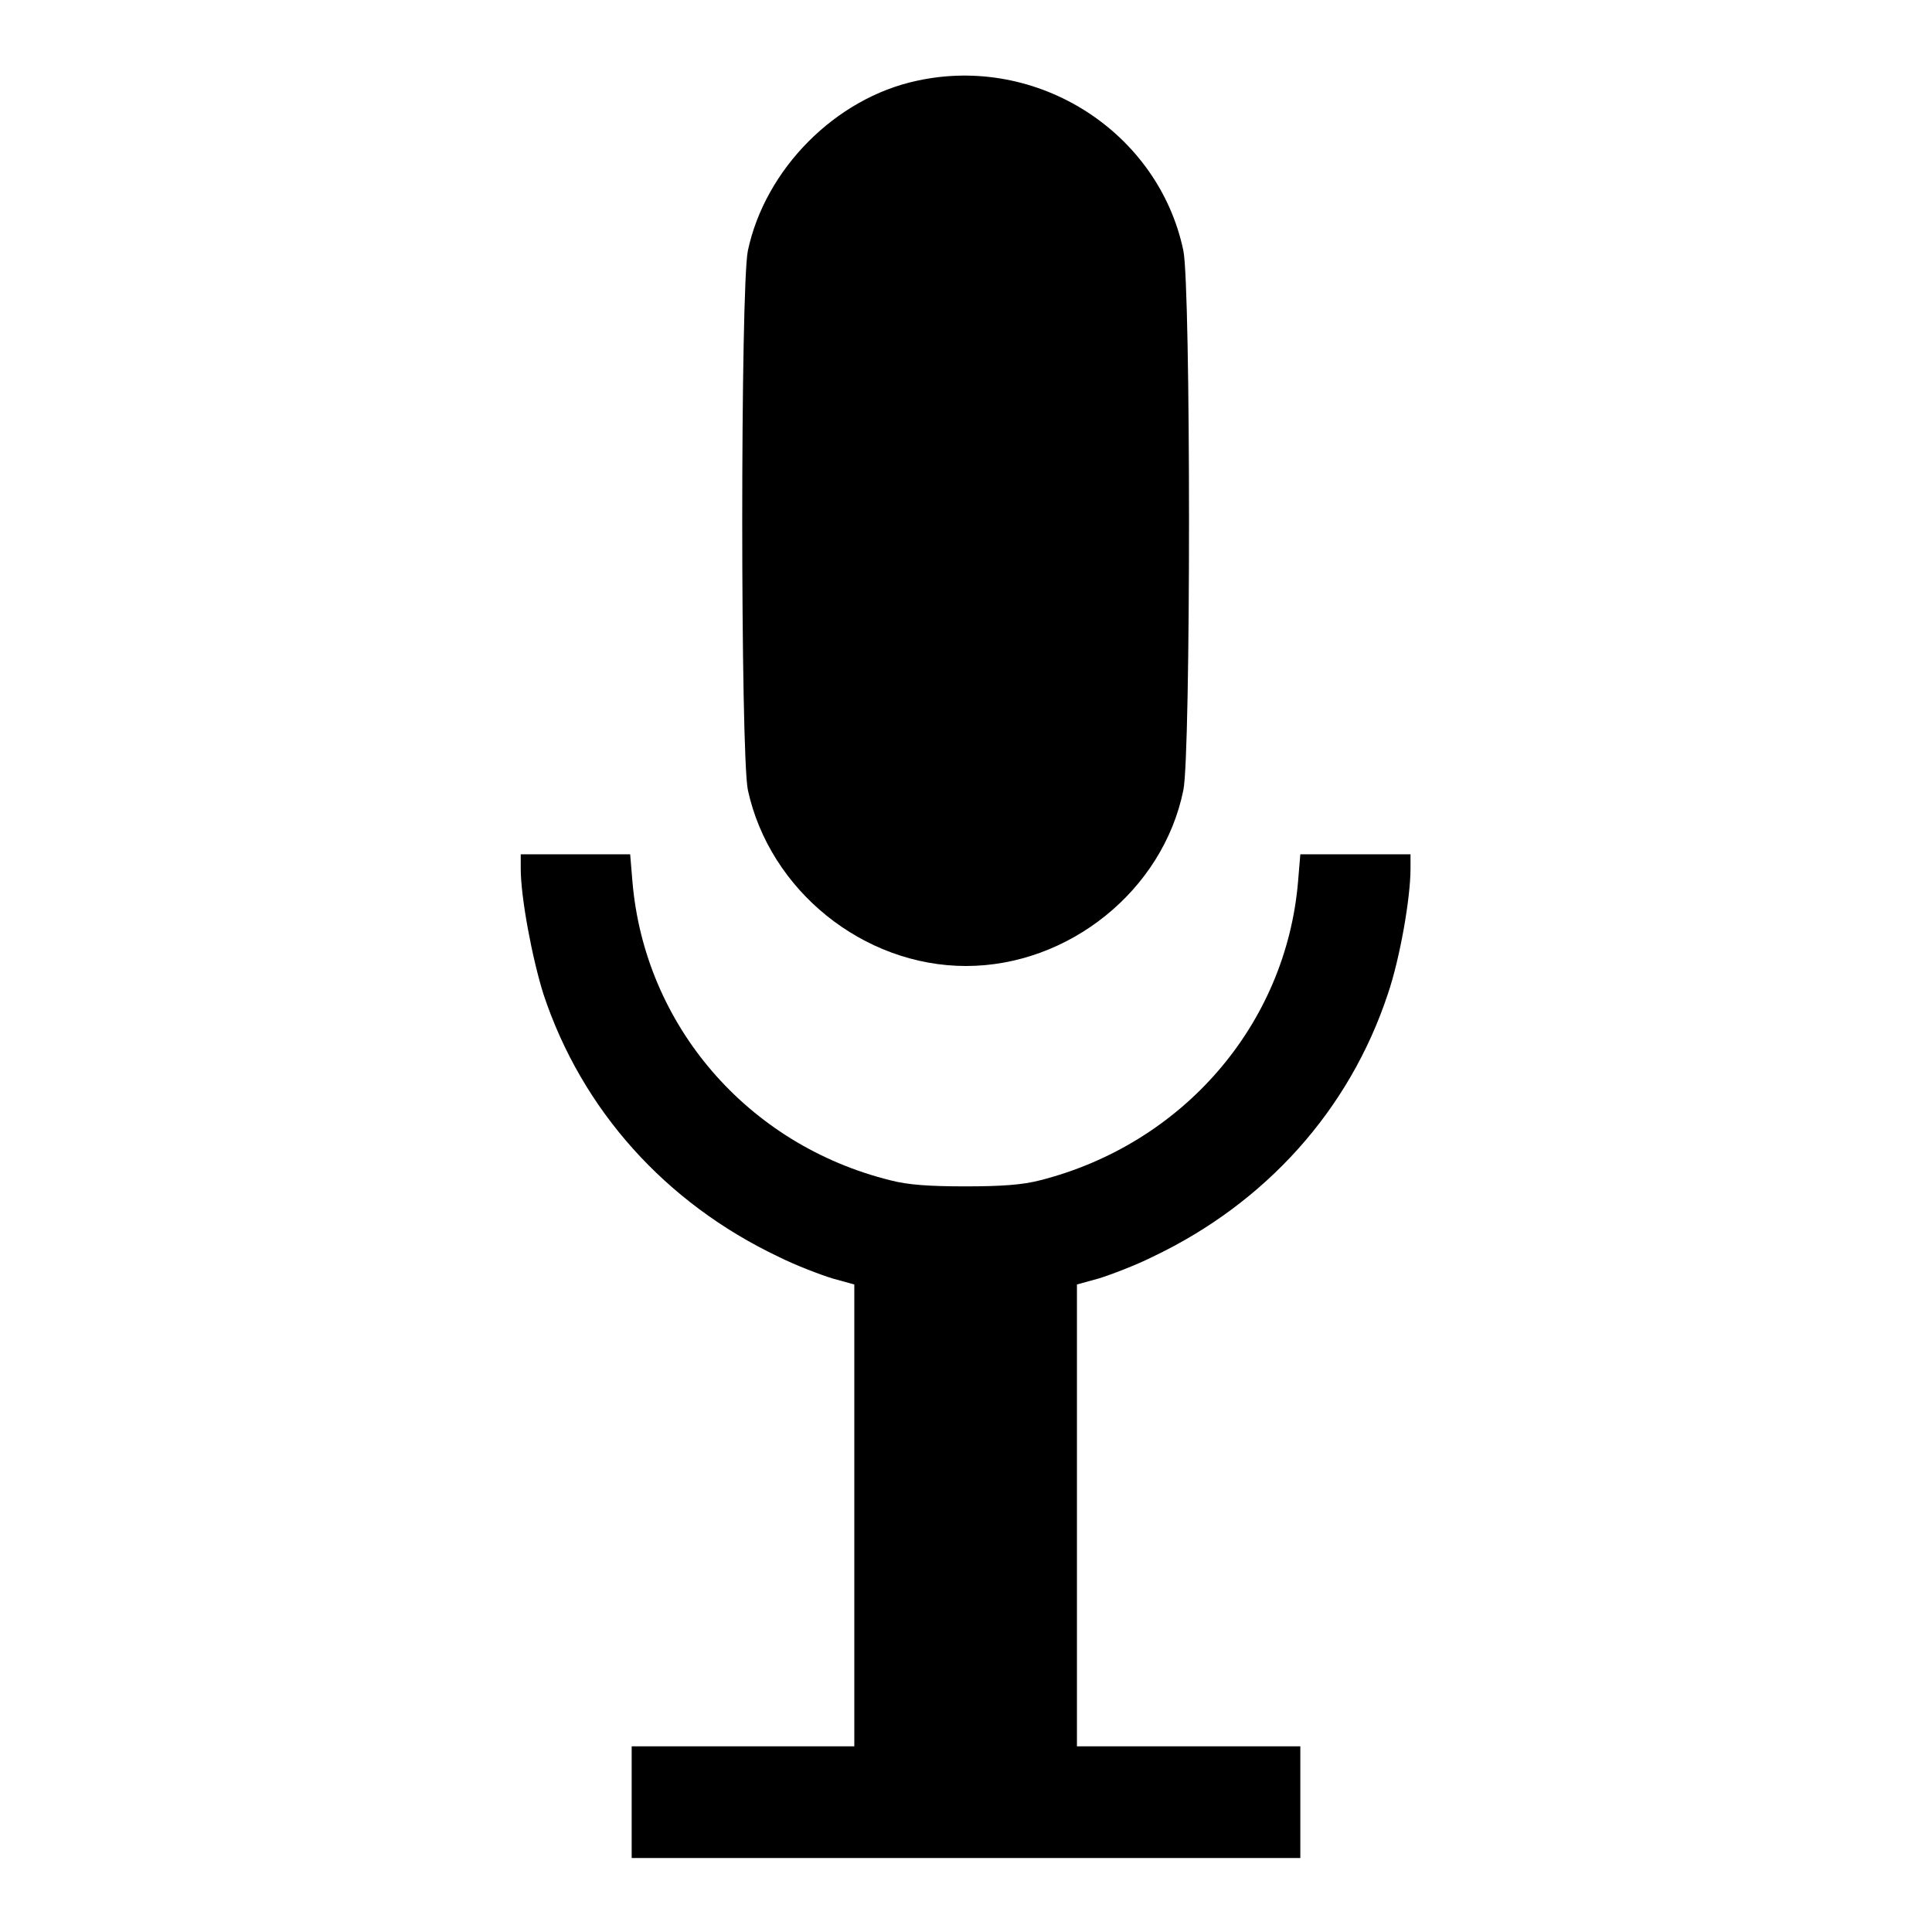
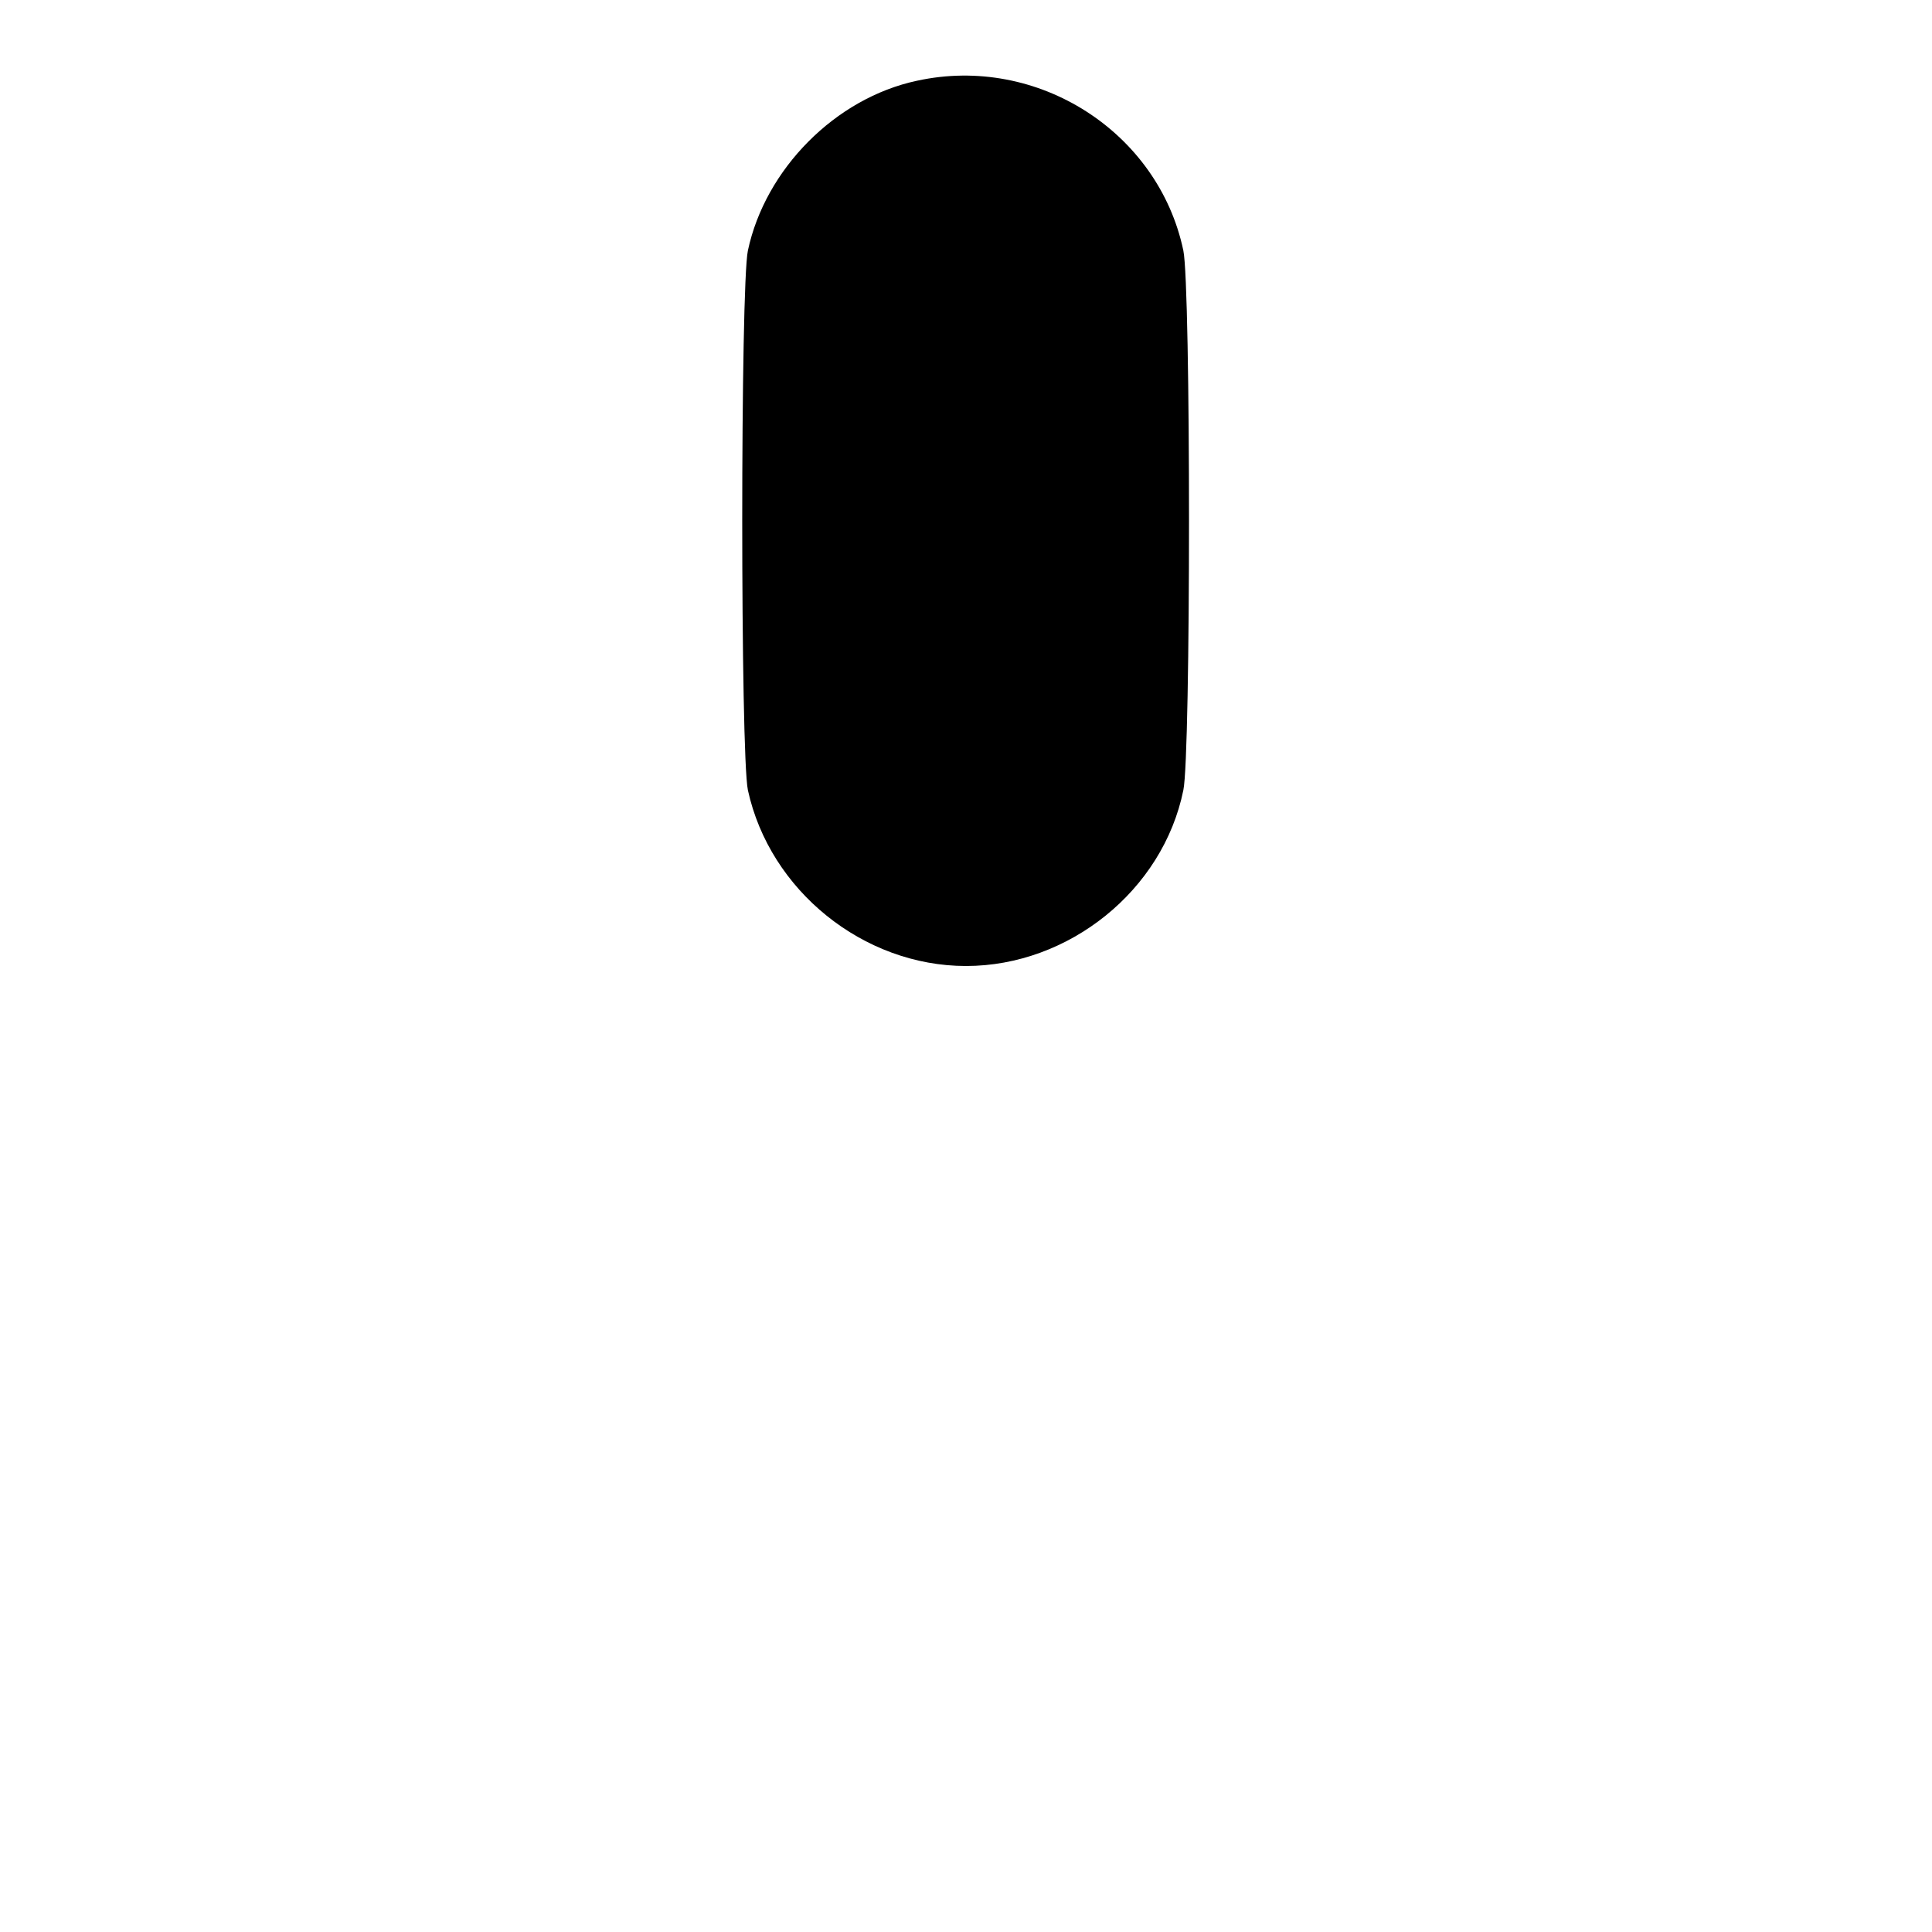
<svg xmlns="http://www.w3.org/2000/svg" version="1.1" x="0px" y="0px" viewBox="0 0 256 256" enable-background="new 0 0 256 256" xml:space="preserve">
  <g>
    <g>
      <g>
        <path fill="#000000" d="M121.5,10.7c-10.8,2.3-20.1,11.7-22.4,22.5c-1,4.7-1,66.7,0,71.5C102,118,114.4,128,128,128c13.6,0,26.1-10,28.8-23.3c1-4.7,1-66.7,0-71.5C153.5,17.5,137.5,7.2,121.5,10.7z" />
-         <path fill="#000000" d="M69,115.1c0,3.8,1.5,11.8,3,16.6c5.1,15.4,16.2,27.7,31.1,34.8c2.4,1.2,5.6,2.4,7.2,2.9l2.9,0.8v30.6v30.6H98.5H83.7v7.4v7.4H128h44.3v-7.4v-7.4h-14.8h-14.8v-30.6v-30.6l2.9-0.8c1.6-0.5,4.8-1.7,7.2-2.9c14.9-7.1,26-19.4,31.1-34.8c1.6-4.7,3-12.7,3-16.6v-1.9h-7.3h-7.3l-0.3,3.6c-1.6,19-15.3,34.8-34.2,39.6c-2.3,0.6-5.1,0.8-9.9,0.8s-7.6-0.2-9.9-0.8c-19-4.7-32.6-20.6-34.2-39.6l-0.3-3.6h-7.3H69V115.1L69,115.1z" />
      </g>
    </g>
  </g>
</svg>